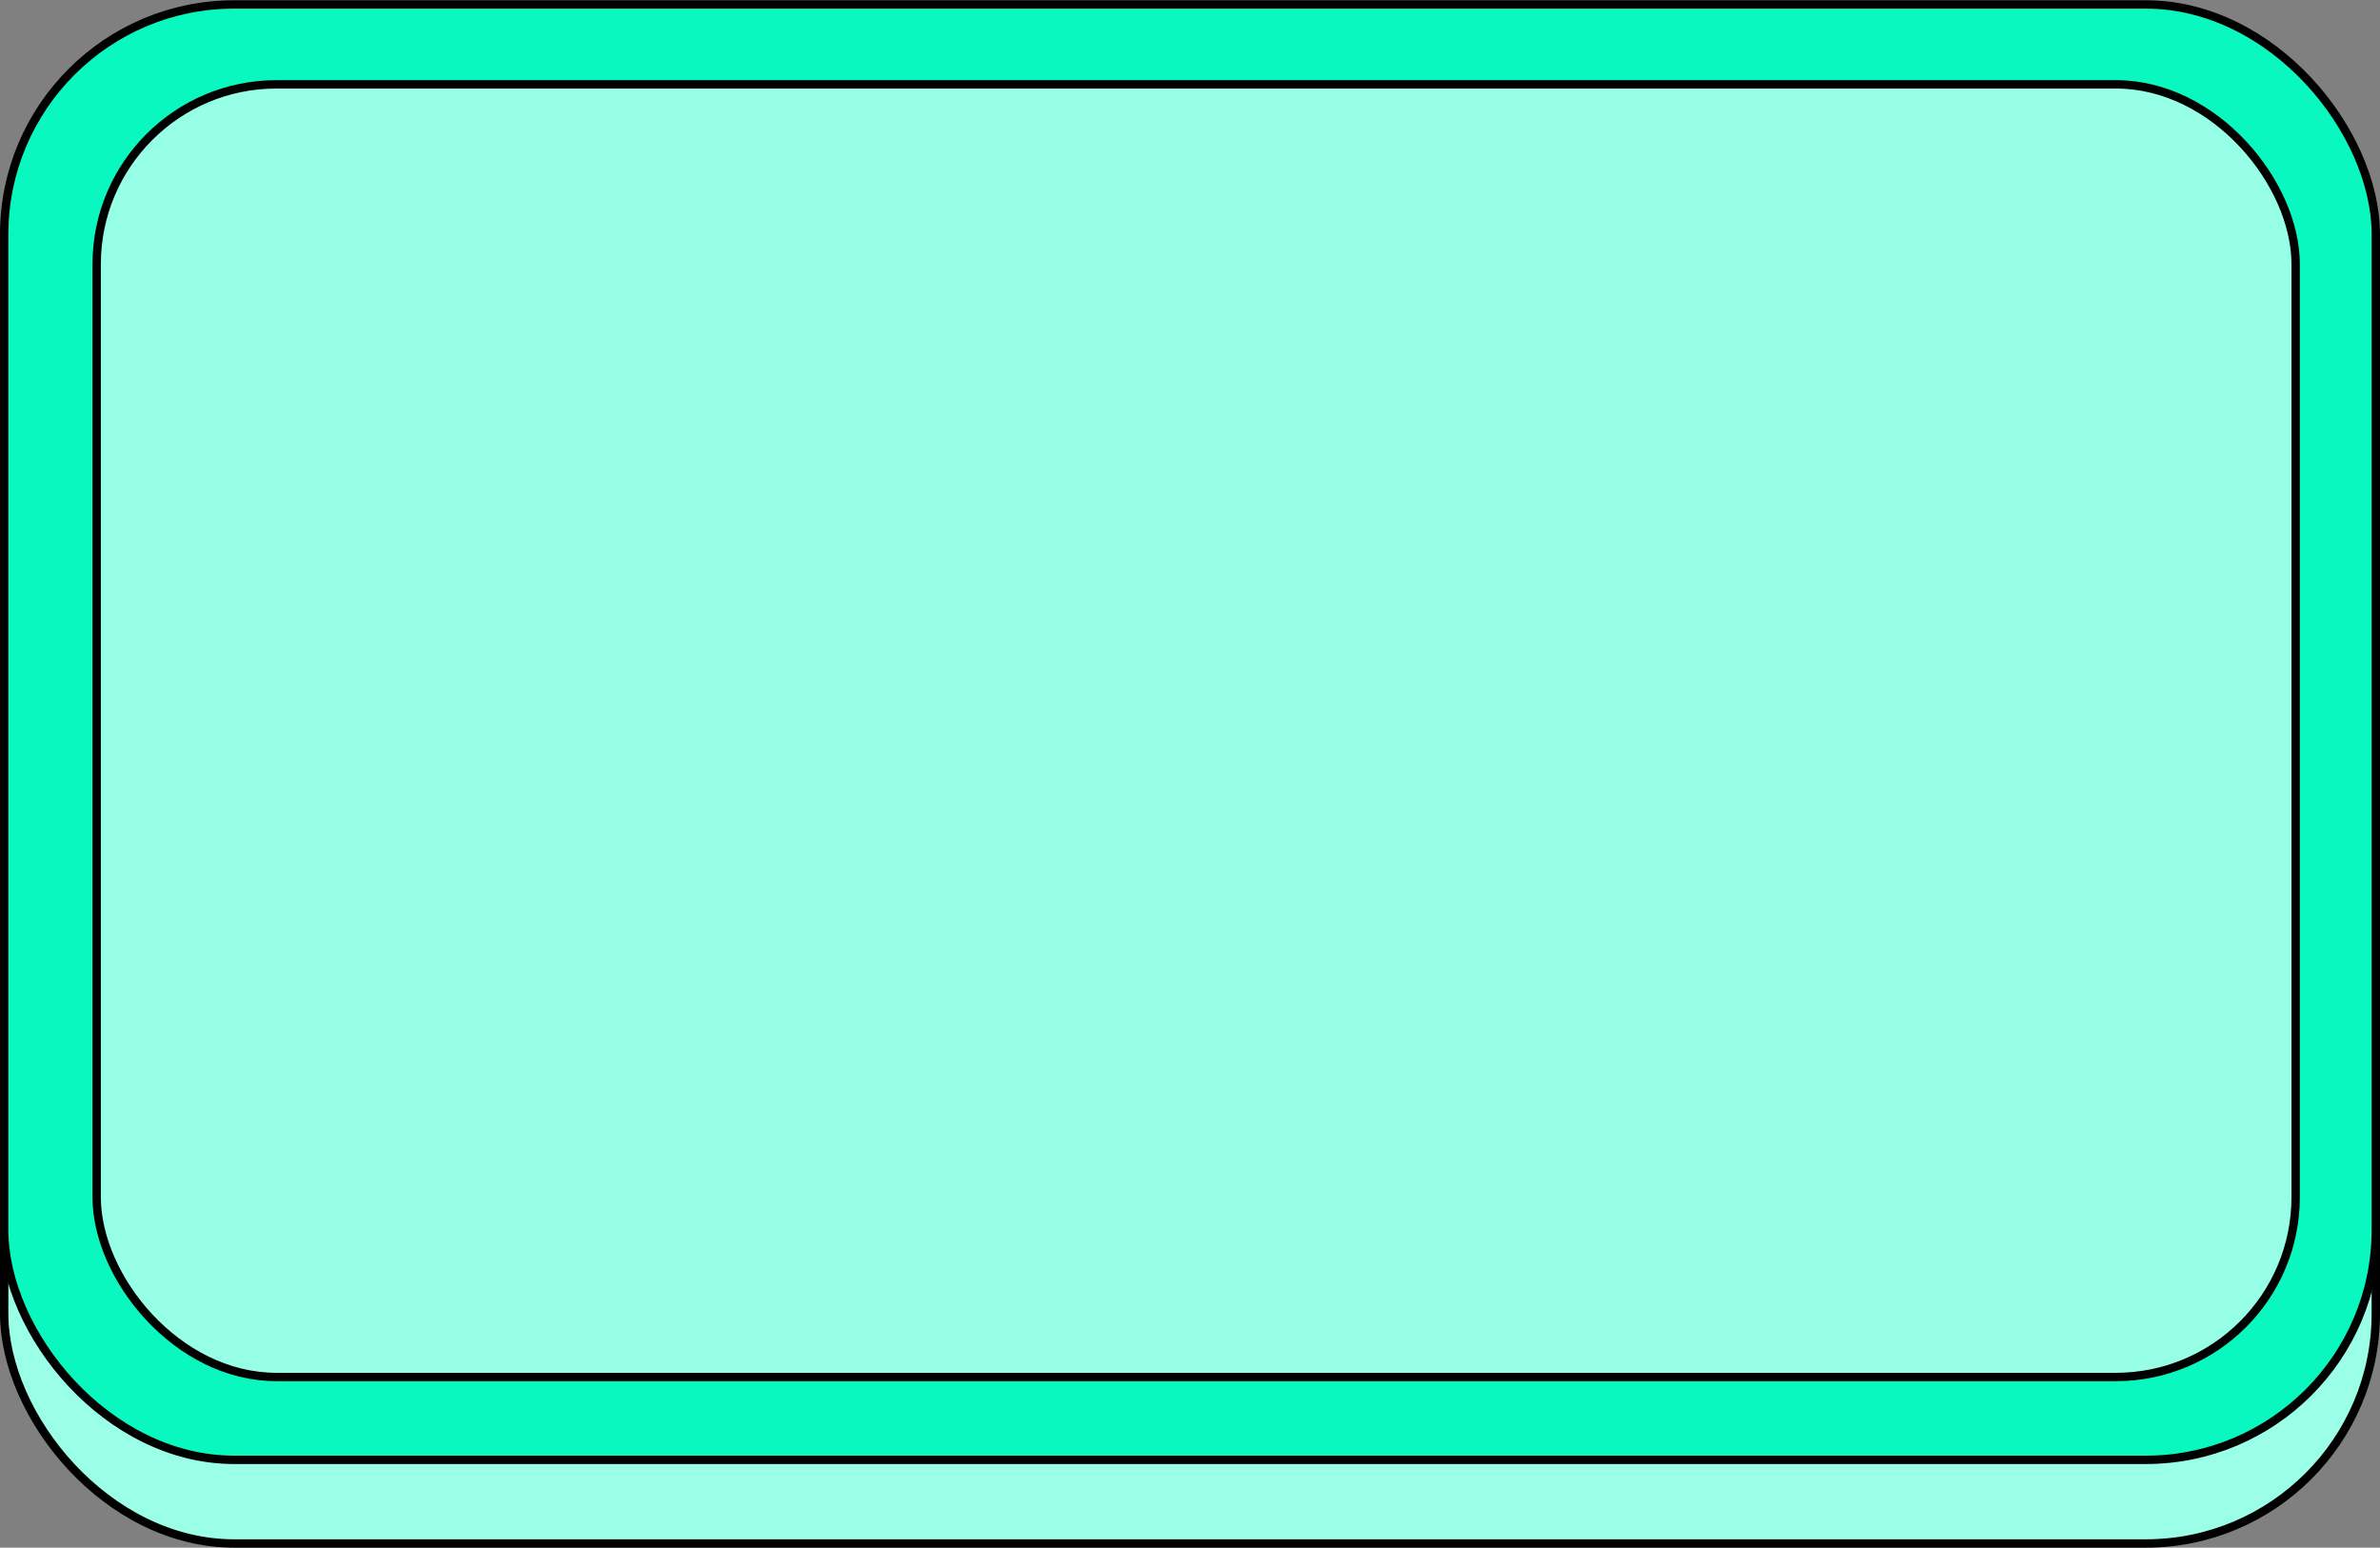
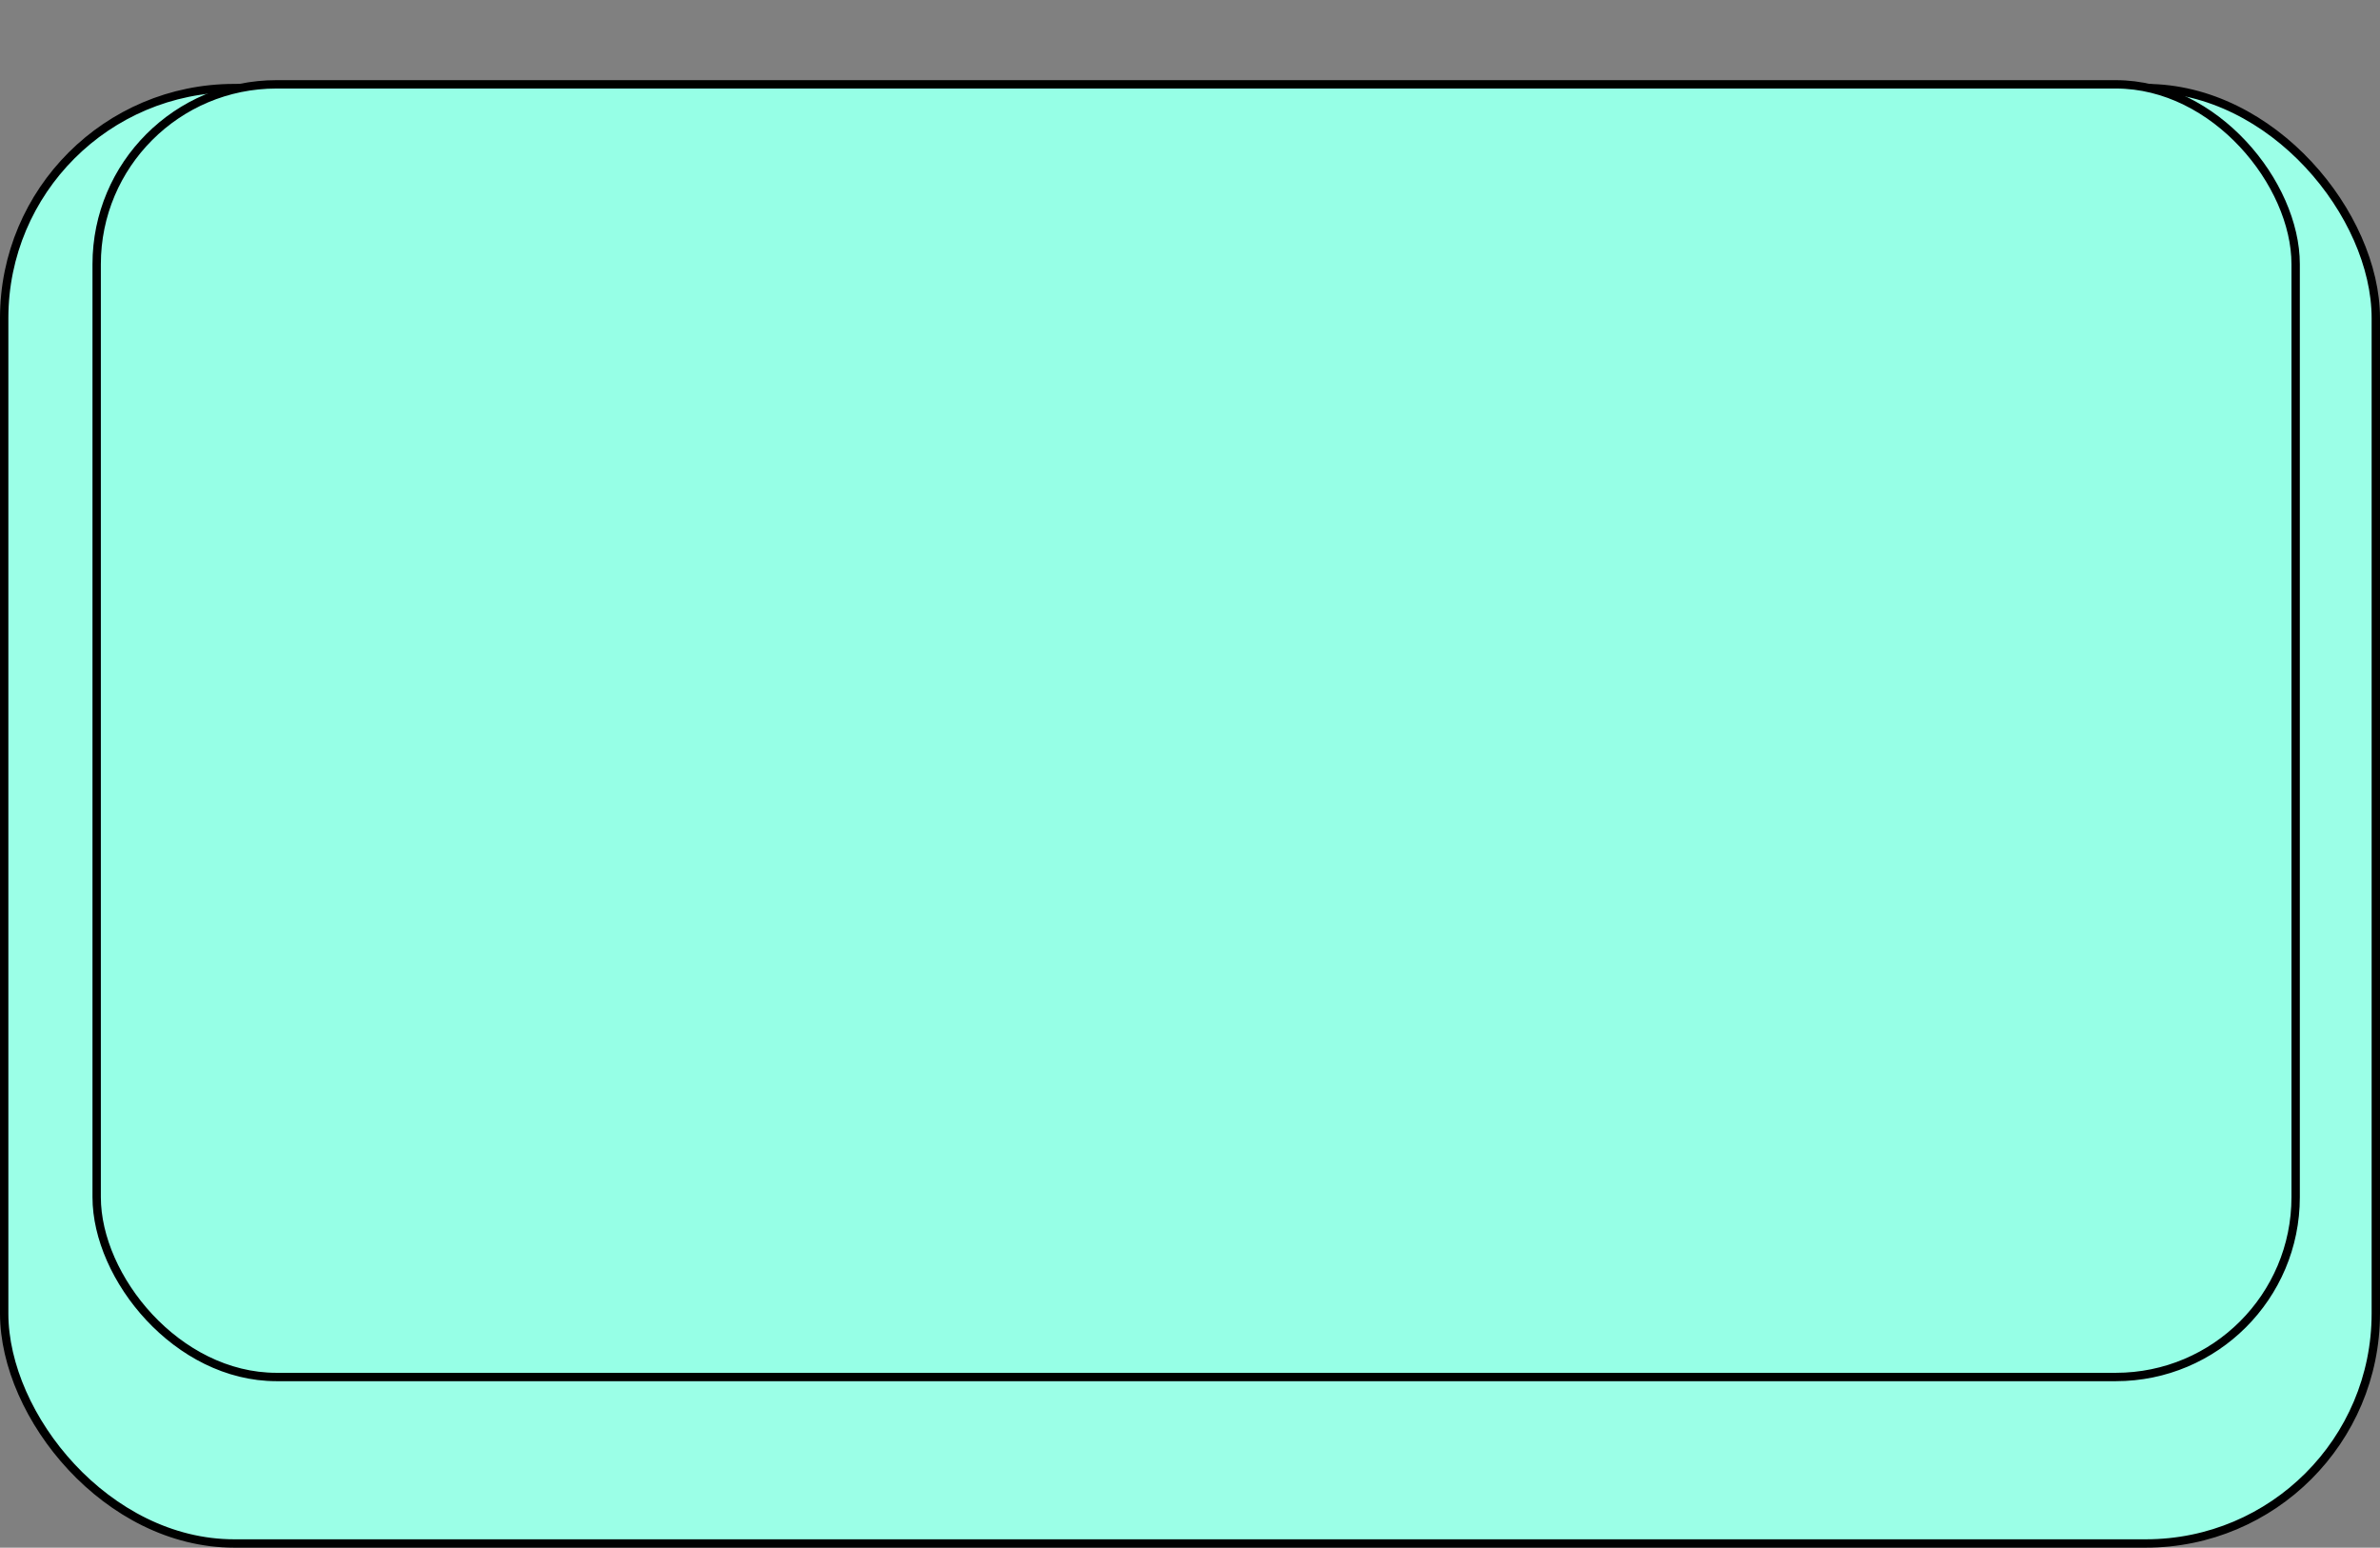
<svg xmlns="http://www.w3.org/2000/svg" width="386" height="251" viewBox="0 0 386 251" fill="none">
  <rect x="0" y="0" width="386" height="251" fill="#808080" stroke="none" />
  <rect x="0.678" y="14.287" width="384.643" height="236.035" rx="37.304" fill="#9BFFE7" stroke="black" stroke-width="1.357" />
-   <rect x="0.678" y="0.722" width="384.643" height="236.035" rx="37.304" fill="#08F8BF" stroke="black" stroke-width="1.357" />
  <rect x="15.678" y="13.678" width="356.643" height="209.643" rx="29.165" fill="#96FFE6" stroke="black" stroke-width="1.357" />
</svg>